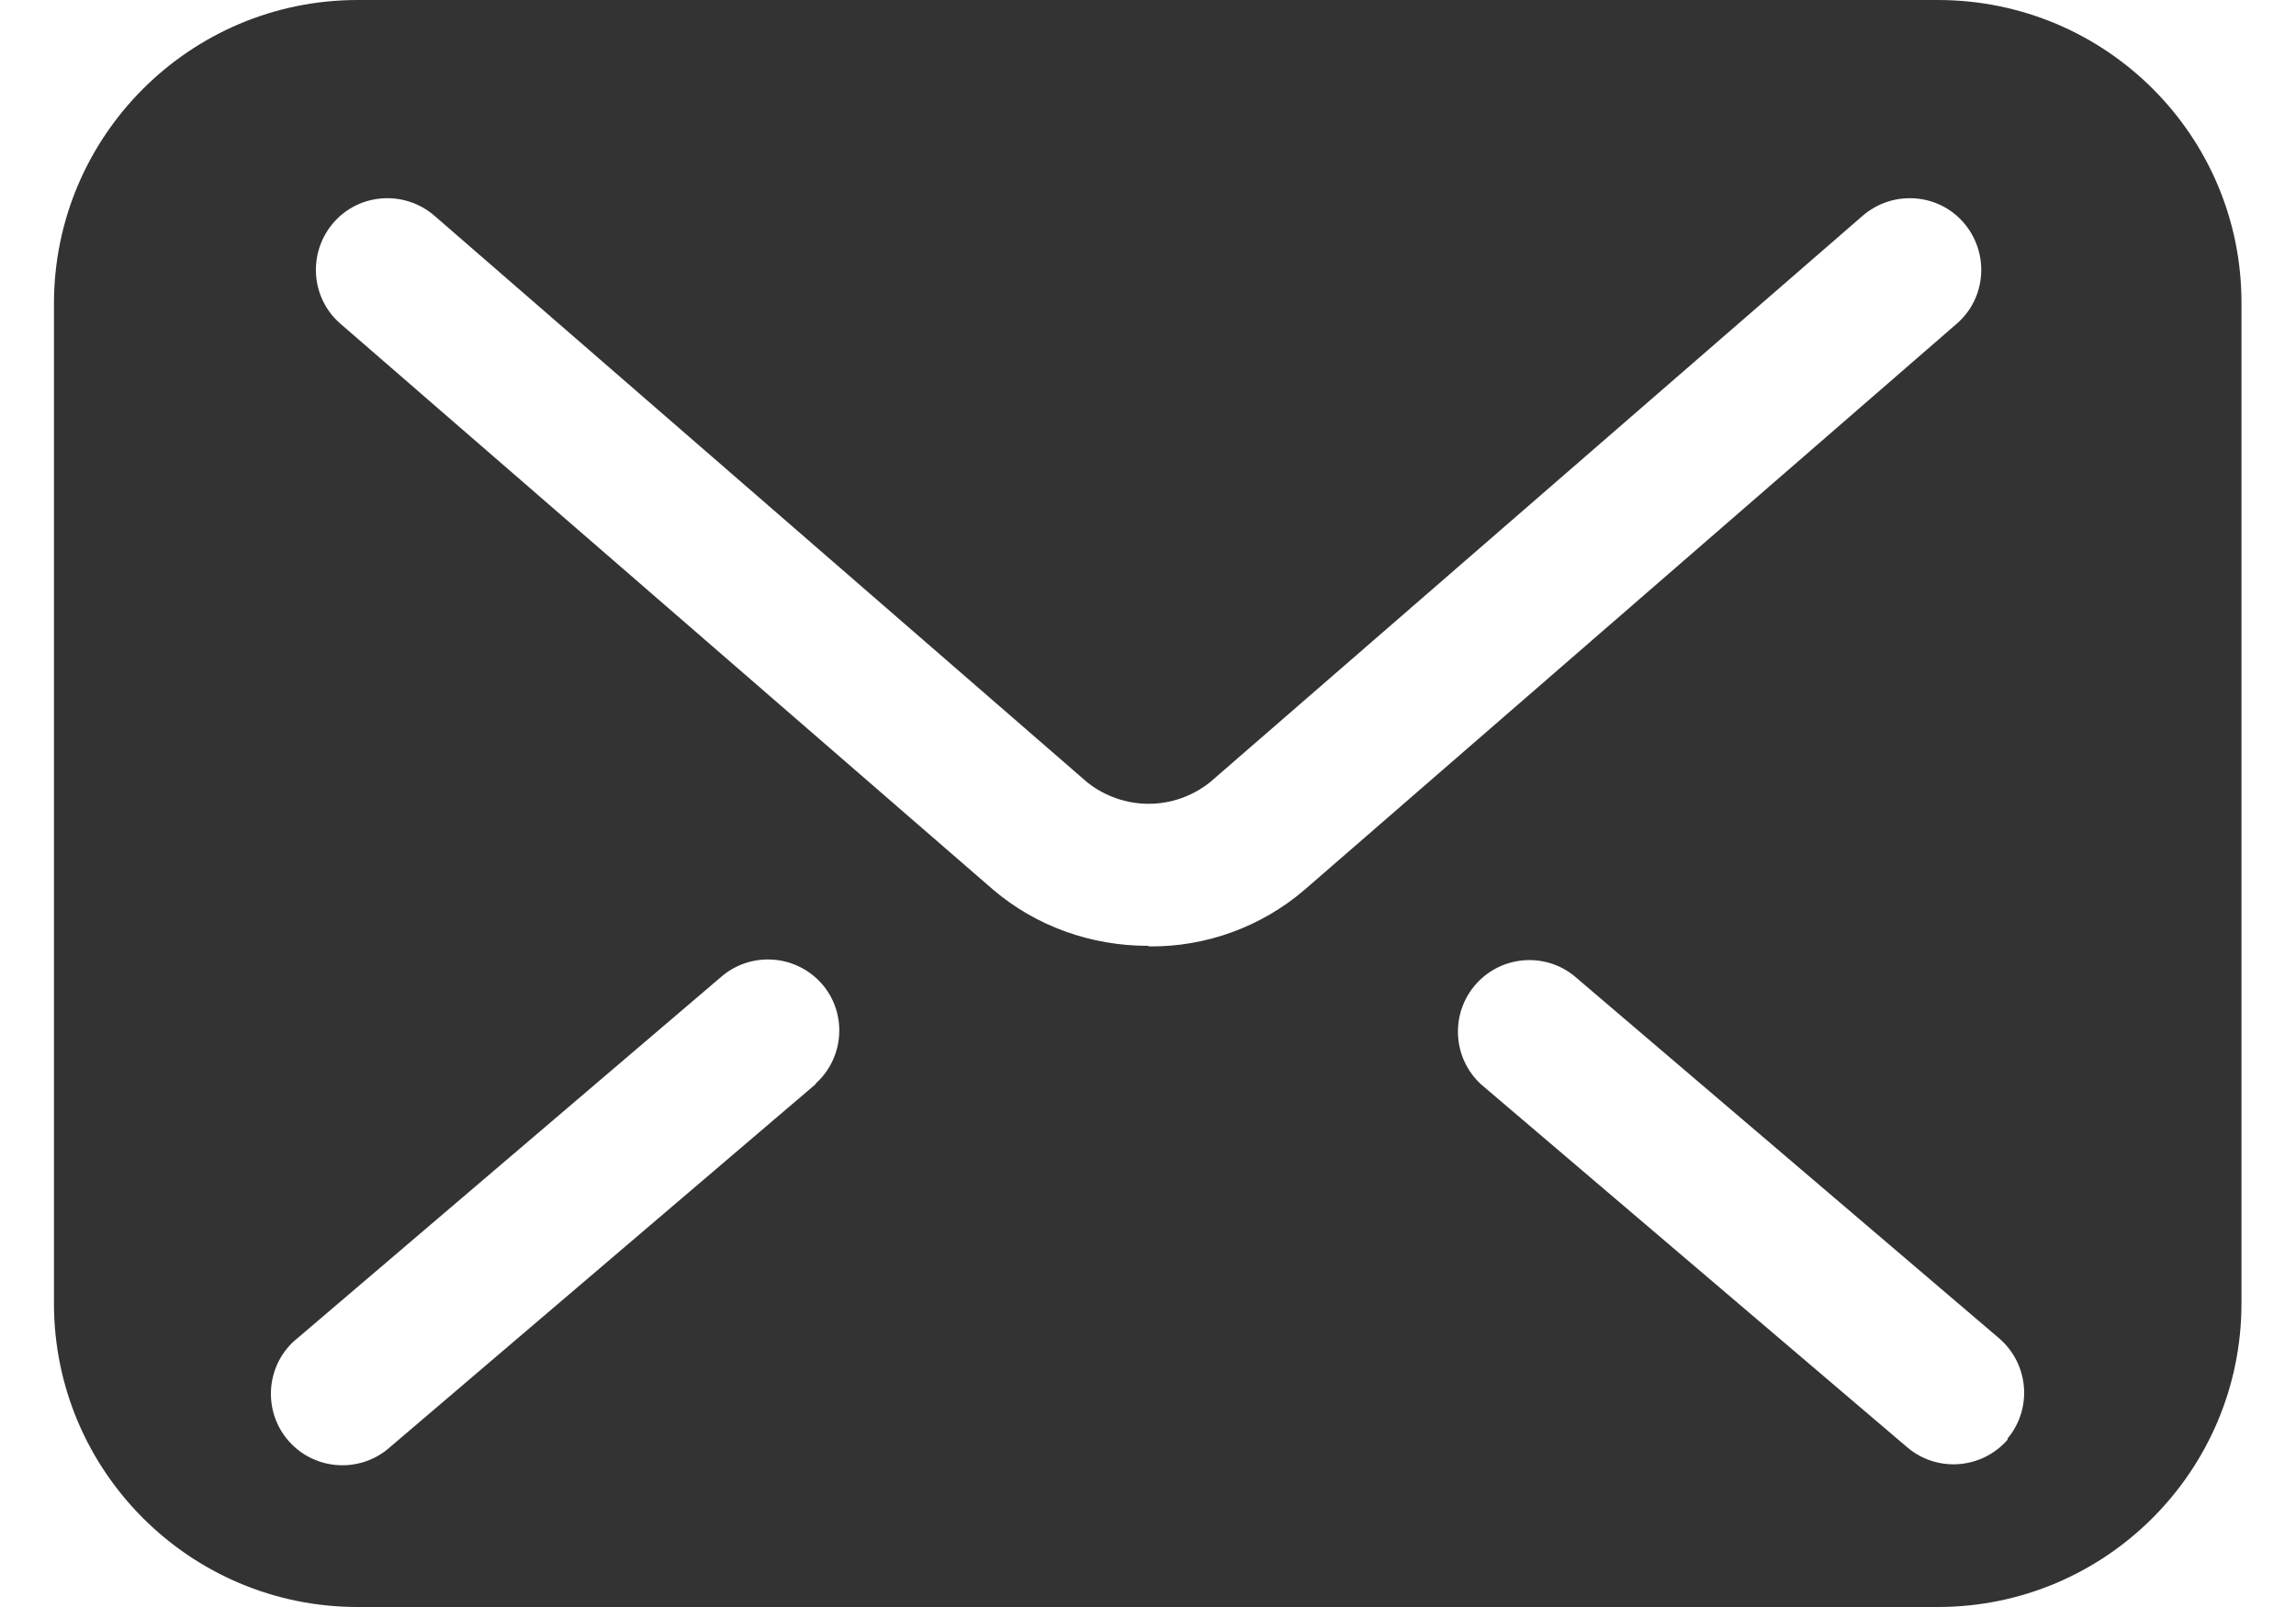
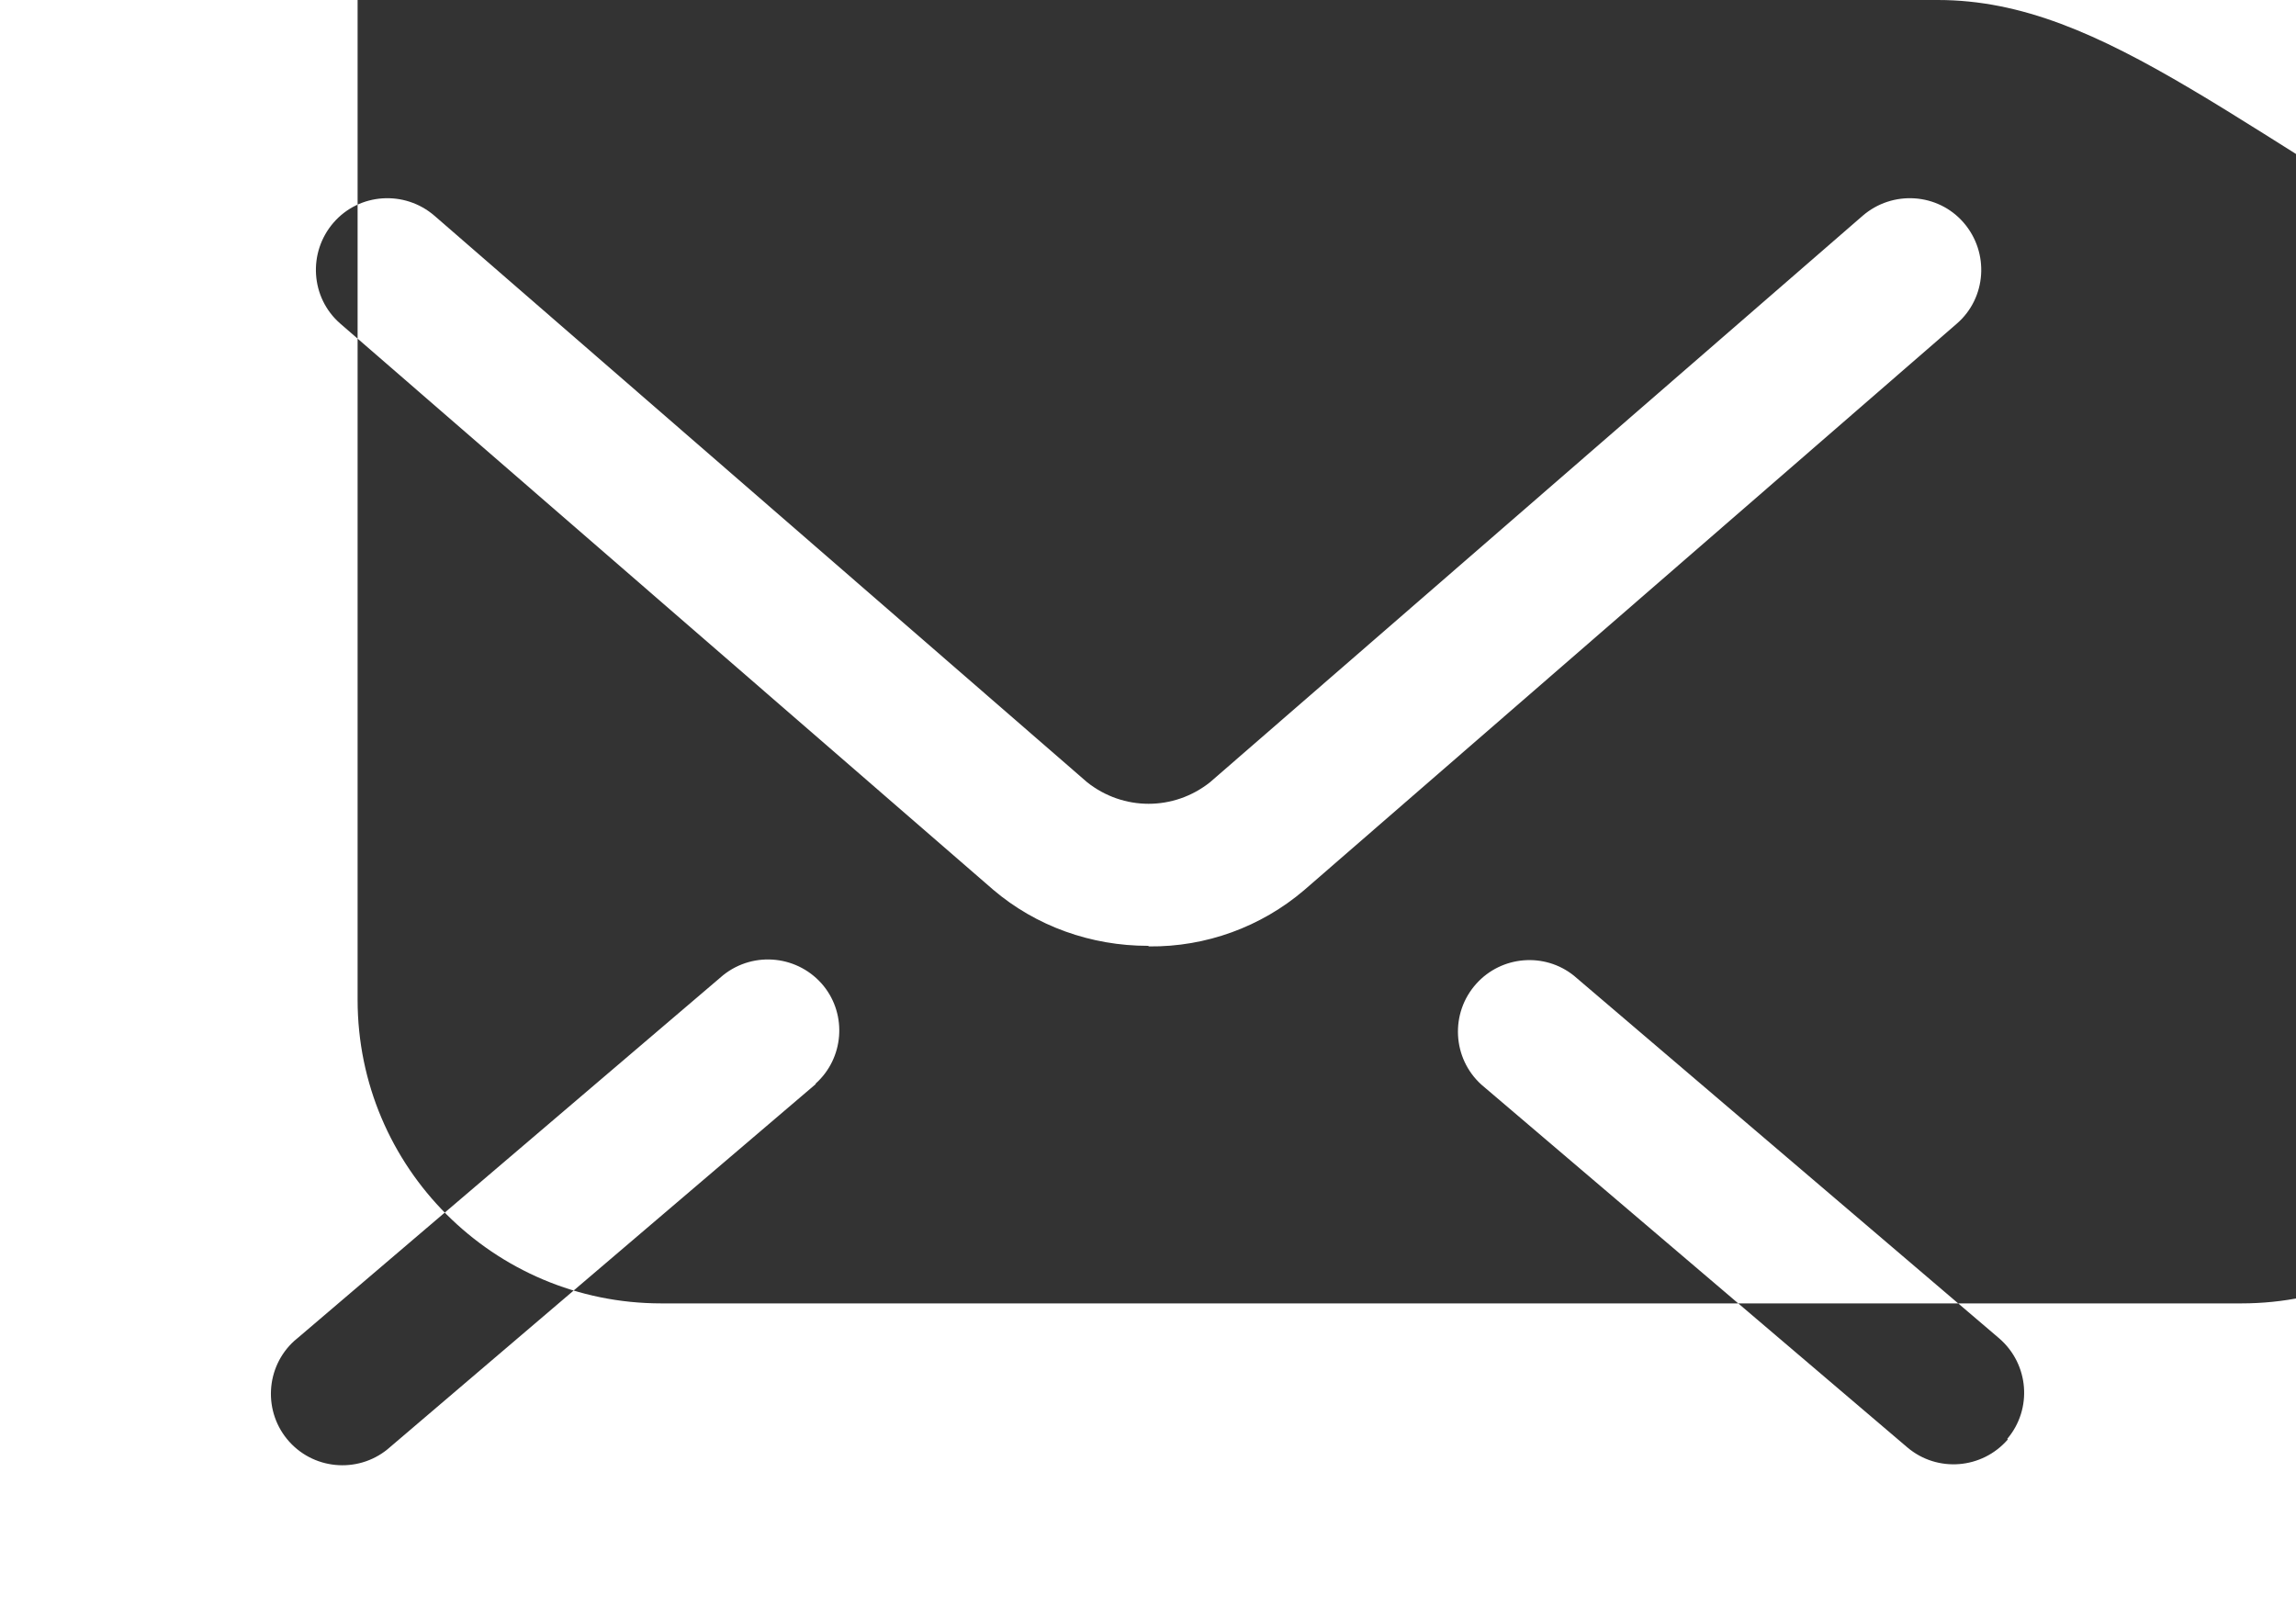
<svg xmlns="http://www.w3.org/2000/svg" id="_レイヤー_1" width="40" height="28" viewBox="0 0 40 28">
  <defs>
    <style>.cls-1{fill:#333;}</style>
  </defs>
-   <path id="_パス_674" class="cls-1" d="m33.76,0H6.23C3.31,0,.94,2.37.94,5.29v17.42c0,2.92,2.37,5.29,5.29,5.29h27.53c2.92,0,5.29-2.37,5.29-5.29V5.29C39.06,2.37,36.69,0,33.76,0c0,0,0,0,0,0M14.21,18.89l-7.41,6.32c-.51.46-1.3.42-1.76-.09-.46-.51-.42-1.3.09-1.76.02-.02.04-.03.06-.05l7.41-6.32c.54-.43,1.32-.34,1.75.19.41.51.35,1.26-.14,1.7m5.79-2.4c-.99,0-1.95-.34-2.7-.98h0L5.93,5.64c-.52-.45-.57-1.24-.12-1.76.45-.52,1.24-.57,1.76-.12l11.37,9.87c.63.5,1.51.5,2.14,0h0l11.37-9.87c.52-.45,1.31-.4,1.76.12.45.52.4,1.31-.12,1.76h0l-11.37,9.87c-.75.64-1.71.99-2.7.98m14.96,8.59c-.45.52-1.23.58-1.75.14l-7.42-6.32c-.51-.46-.55-1.25-.09-1.76.44-.49,1.19-.55,1.7-.14l7.41,6.32c.52.45.58,1.23.14,1.75" />
+   <path id="_パス_674" class="cls-1" d="m33.76,0H6.23v17.42c0,2.92,2.37,5.29,5.29,5.29h27.53c2.92,0,5.29-2.37,5.29-5.29V5.29C39.06,2.37,36.69,0,33.76,0c0,0,0,0,0,0M14.21,18.89l-7.41,6.32c-.51.46-1.3.42-1.76-.09-.46-.51-.42-1.3.09-1.76.02-.02.04-.03.06-.05l7.41-6.32c.54-.43,1.32-.34,1.75.19.41.51.35,1.26-.14,1.7m5.79-2.4c-.99,0-1.95-.34-2.7-.98h0L5.93,5.64c-.52-.45-.57-1.24-.12-1.76.45-.52,1.24-.57,1.76-.12l11.37,9.87c.63.5,1.51.5,2.14,0h0l11.37-9.87c.52-.45,1.31-.4,1.76.12.45.52.4,1.31-.12,1.76h0l-11.37,9.87c-.75.64-1.71.99-2.7.98m14.96,8.59c-.45.52-1.23.58-1.75.14l-7.42-6.32c-.51-.46-.55-1.25-.09-1.76.44-.49,1.19-.55,1.7-.14l7.41,6.32c.52.45.58,1.23.14,1.75" />
</svg>